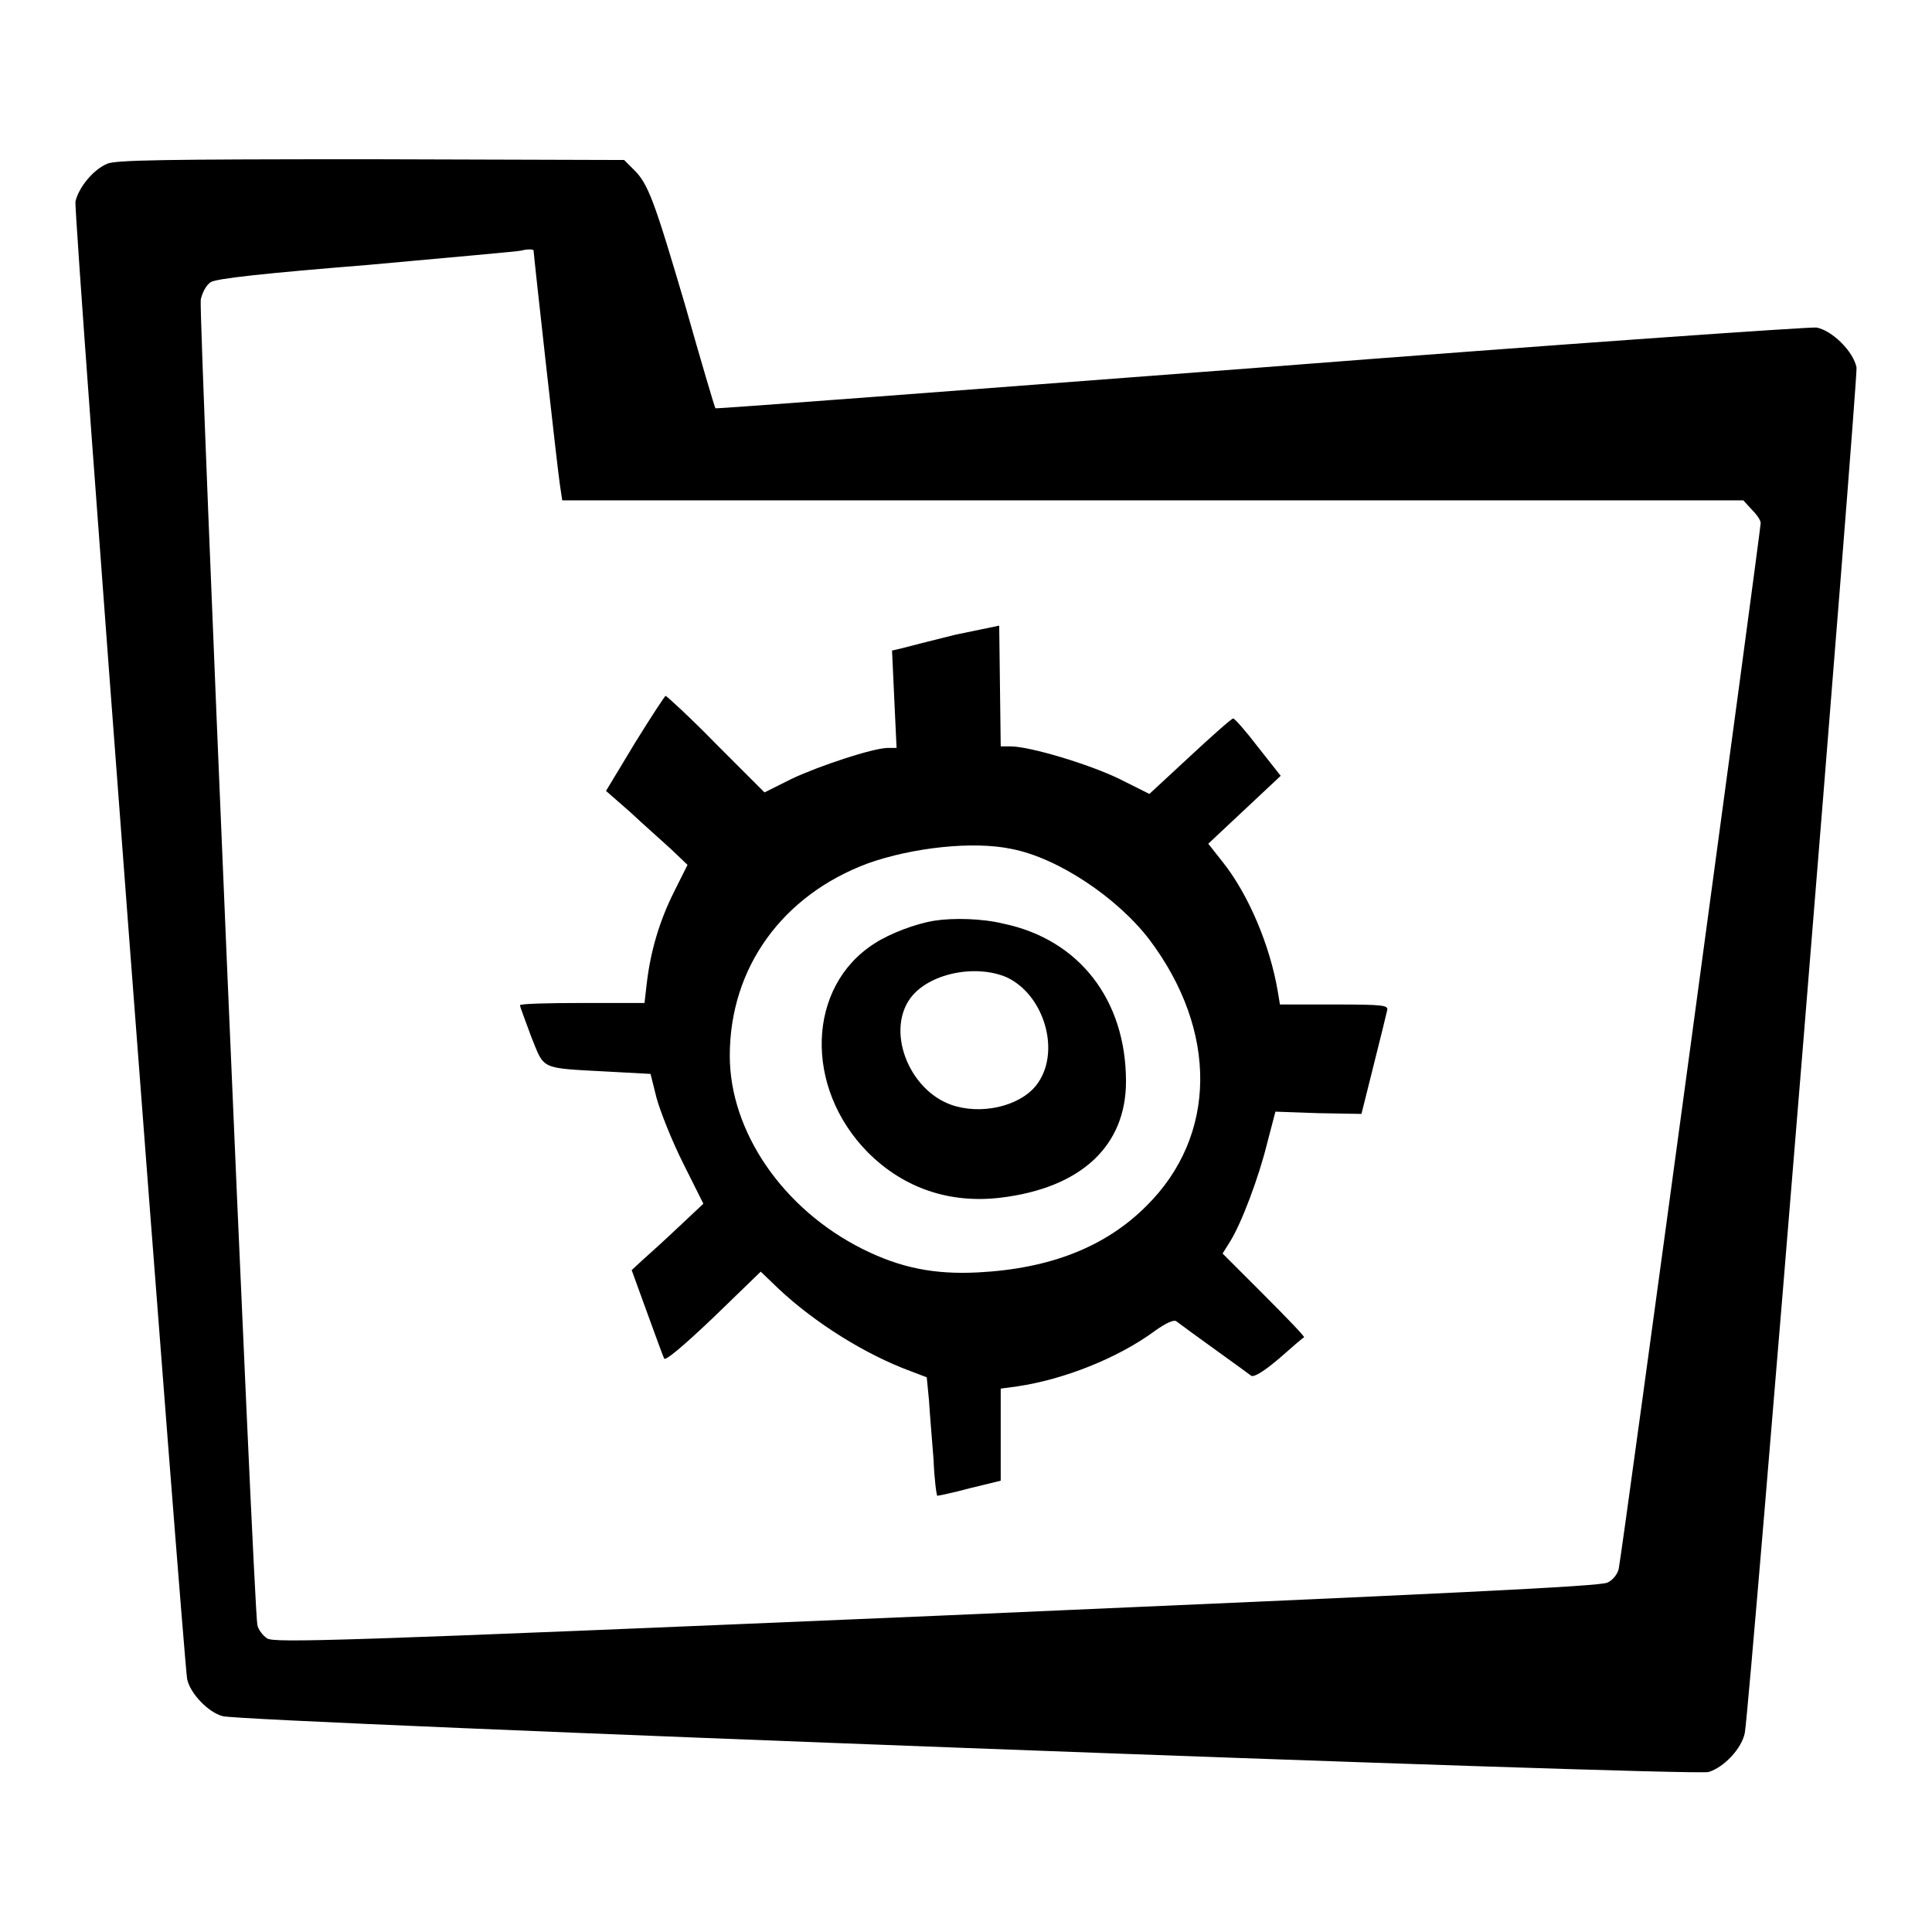
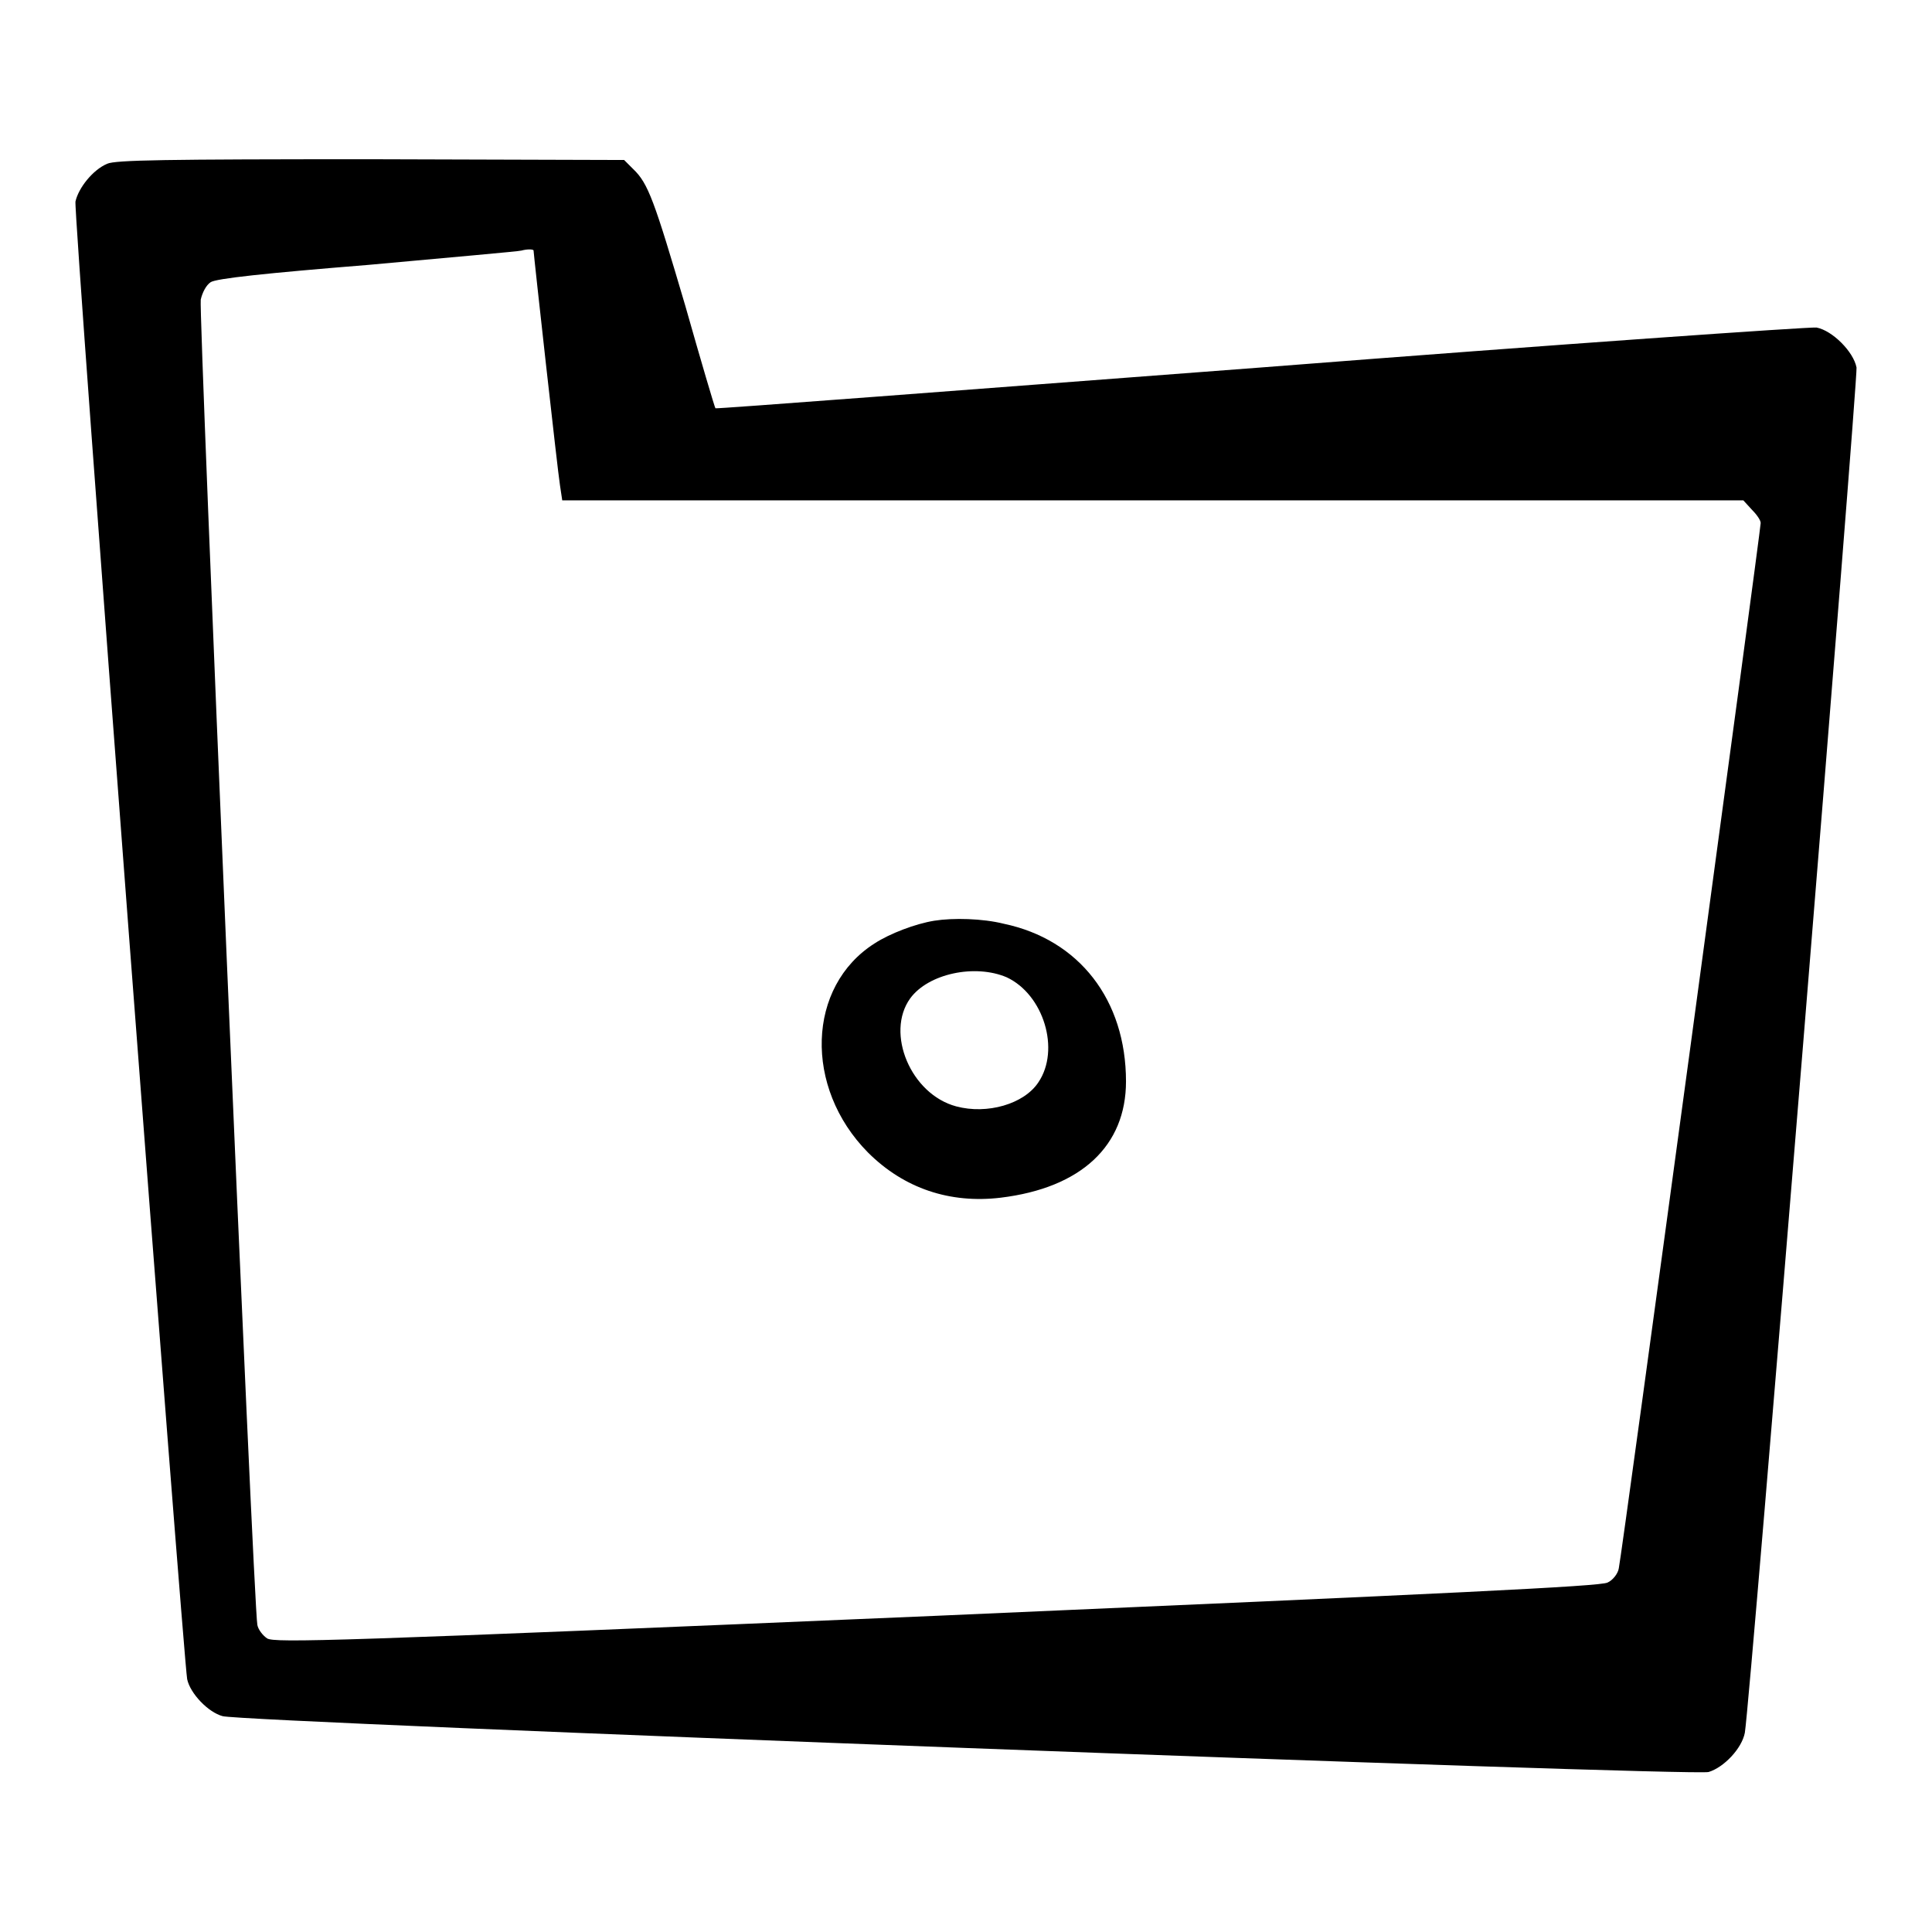
<svg xmlns="http://www.w3.org/2000/svg" version="1.1" x="0px" y="0px" viewBox="0 0 256 256" enable-background="new 0 0 256 256" xml:space="preserve">
  <g>
    <g>
      <g>
        <path fill="#000000" d="M14.2,21.7c-1.9,0.8-3.8,3.2-4.2,5c-0.3,1.4,14.3,193,14.8,195.8c0.4,1.9,2.8,4.4,4.7,4.9c2.8,0.8,194.8,8,196.9,7.4c2-0.6,4.4-3.1,4.8-5.2c0.7-4,15-179.5,14.8-180.9c-0.4-2.1-3.2-4.9-5.3-5.3c-0.9-0.1-34,2.2-73.7,5.3c-39.6,3-72.1,5.5-72.2,5.4c-0.1-0.1-1.9-6.2-4-13.6c-4.1-13.9-4.9-16.2-6.9-18.1l-1.2-1.2l-33.5-0.1C21.9,21.1,15.3,21.2,14.2,21.7z M70.7,33.2c0,0.4,3.2,29.3,3.5,31.1l0.3,2h78.3H231l1.1,1.2c0.6,0.6,1.2,1.4,1.2,1.8c0,0.9-18.4,136.8-18.8,138.5c-0.1,0.7-0.8,1.6-1.5,1.9c-1,0.5-19.9,1.4-88.9,4.4c-79.9,3.4-87.7,3.6-88.7,3c-0.6-0.4-1.2-1.2-1.3-1.8c-0.5-2.3-7.8-174.1-7.5-175.6c0.2-0.9,0.7-1.9,1.3-2.3c0.7-0.5,7.3-1.2,20.9-2.3c10.9-1,20.1-1.8,20.3-1.9C69.8,33,70.7,33,70.7,33.2z" />
-         <path fill="#000000" d="M126.6,84.1c-3.2,0.8-6.4,1.6-7.1,1.8l-1.3,0.3l0.3,6.5l0.3,6.4h-1.1c-2,0-9.2,2.4-12.8,4.1l-3.6,1.8l-6.4-6.4c-3.5-3.6-6.6-6.4-6.7-6.4c-0.1,0-2,2.9-4.1,6.3l-3.8,6.3l3.2,2.8c1.7,1.6,4.1,3.7,5.4,4.9l2.2,2.1l-1.8,3.6c-1.9,3.8-3.1,7.8-3.6,12.1l-0.3,2.6h-8.2c-4.6,0-8.3,0.1-8.3,0.3c0,0.2,0.7,2,1.5,4.2c1.8,4.4,1,4.1,10.3,4.6l5.5,0.3l0.8,3.2c0.5,1.8,2,5.6,3.5,8.6l2.7,5.4l-3.3,3.1c-1.8,1.7-4,3.7-4.8,4.4l-1.4,1.3l2,5.5c1.1,3,2.1,5.8,2.3,6.2c0.1,0.4,2.4-1.5,6.5-5.4l6.3-6.1l2.4,2.3c4.8,4.5,11.5,8.7,17.5,10.9l2.1,0.8l0.3,3.1c0.1,1.7,0.4,5.2,0.6,7.8c0.1,2.6,0.4,4.8,0.5,4.8c0.1,0,2.1-0.4,4.3-1l4.1-1v-6.1v-6.1l2.2-0.3c6.1-0.9,13.3-3.7,18.3-7.4c1.4-1,2.5-1.5,2.8-1.2c1.3,1,9.4,6.8,9.9,7.2c0.4,0.2,1.7-0.6,3.7-2.3c1.7-1.5,3.2-2.8,3.3-2.8c0.1-0.1-2.3-2.6-5.3-5.6l-5.5-5.5l1-1.6c1.5-2.4,3.8-8.5,4.9-13l1.1-4.2l5.7,0.2l5.7,0.1l1.6-6.4c0.9-3.6,1.7-6.8,1.8-7.3c0.2-0.7-0.4-0.8-7-0.8h-7.2l-0.3-1.8c-1-5.9-3.8-12.7-7.3-17.1l-1.9-2.4l4.8-4.5l4.8-4.5l-3-3.8c-1.6-2.1-3.1-3.8-3.3-3.8c-0.2,0-2.8,2.3-5.7,5l-5.4,5l-4-2c-3.9-1.9-11.8-4.3-14.4-4.3h-1.3l-0.1-8l-0.1-8L126.6,84.1z M134.1,112.5c6.1,1.2,13.9,6.4,18.2,12c9.1,12.1,9,26-0.4,35.3c-5.4,5.4-12.7,8.3-22.3,8.8c-5.8,0.3-10.3-0.6-15.3-3.1c-10.6-5.3-17.6-15.6-17.6-25.6c0-11.7,7-21.3,18.3-25.5C120.9,112.3,129,111.4,134.1,112.5z" />
        <path fill="#000000" d="M123.8,122c-2.5,0.4-5.9,1.7-7.9,3c-9,5.7-9.4,19.1-0.9,27.7c4.8,4.8,10.9,6.8,17.6,6c10.7-1.3,16.6-6.9,16.6-15.4c0-10.8-6.2-18.8-16.2-20.9C130.2,121.7,126.3,121.6,123.8,122z M133.4,129.5c4.9,2.3,7.1,9.6,4.2,13.9c-1.9,2.9-6.8,4.3-10.9,3.2c-6-1.6-9.4-9.7-6.1-14.3C123,129,129.2,127.7,133.4,129.5z" />
      </g>
    </g>
  </g>
</svg>